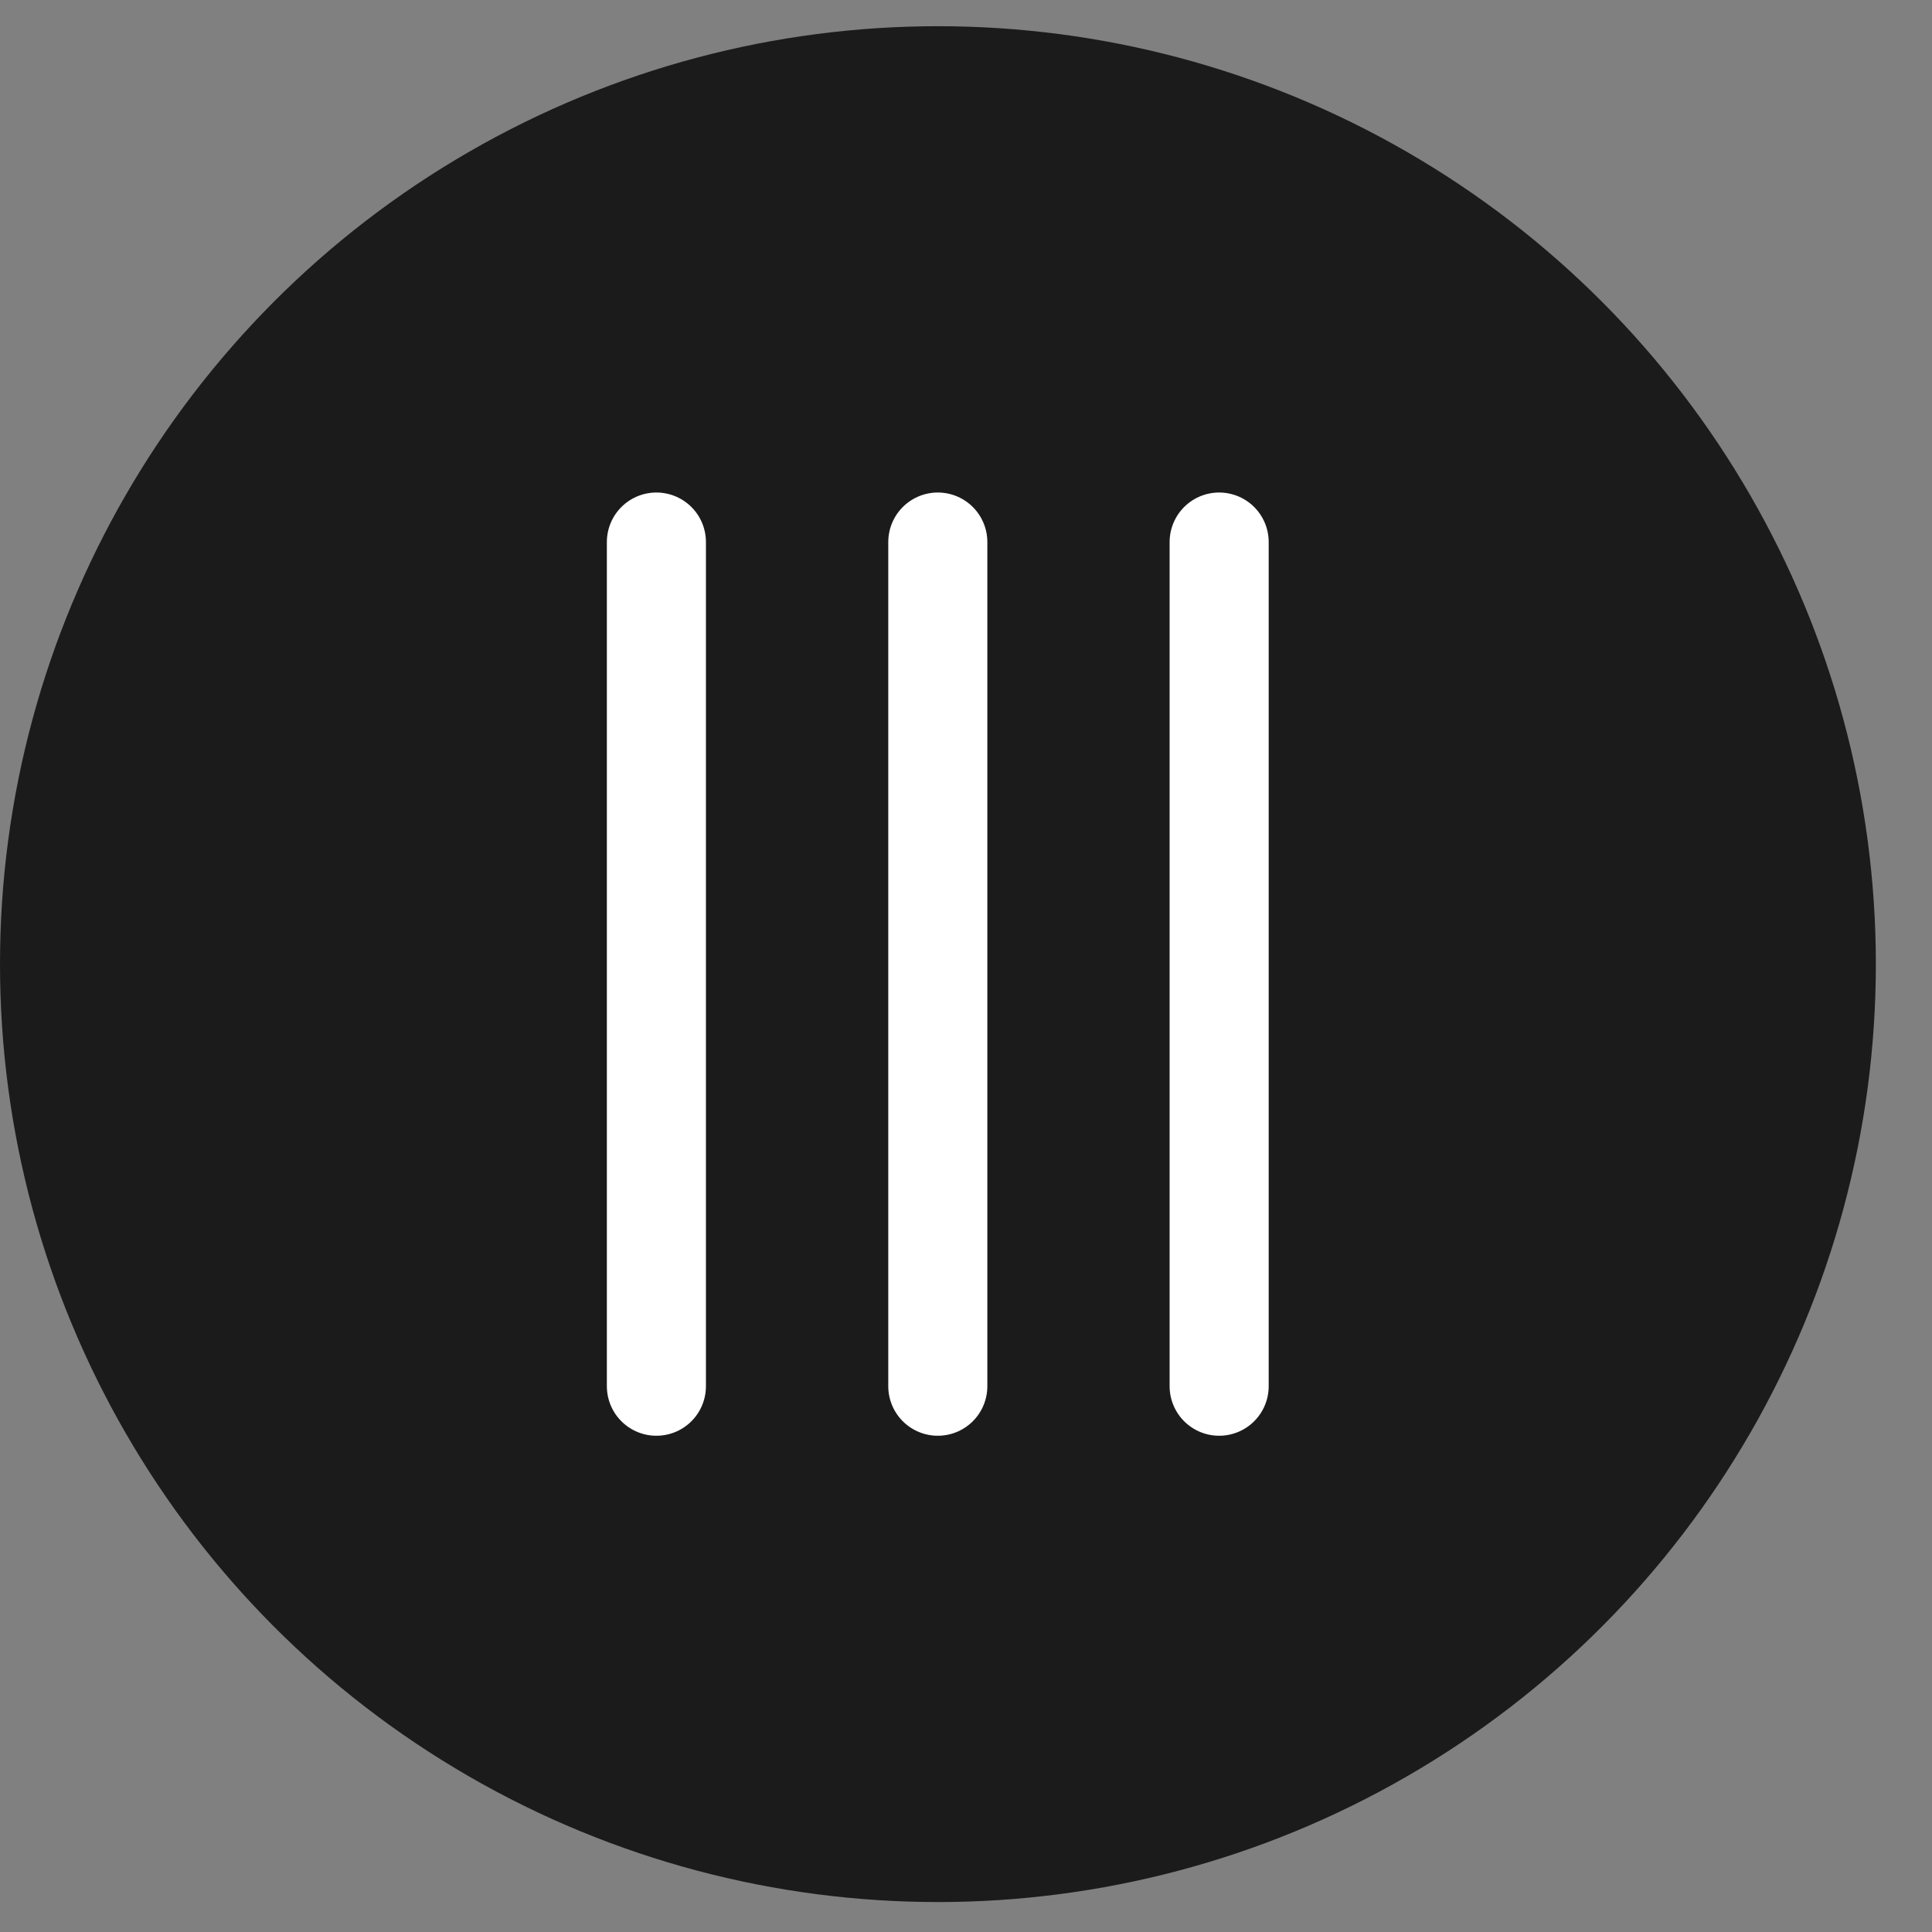
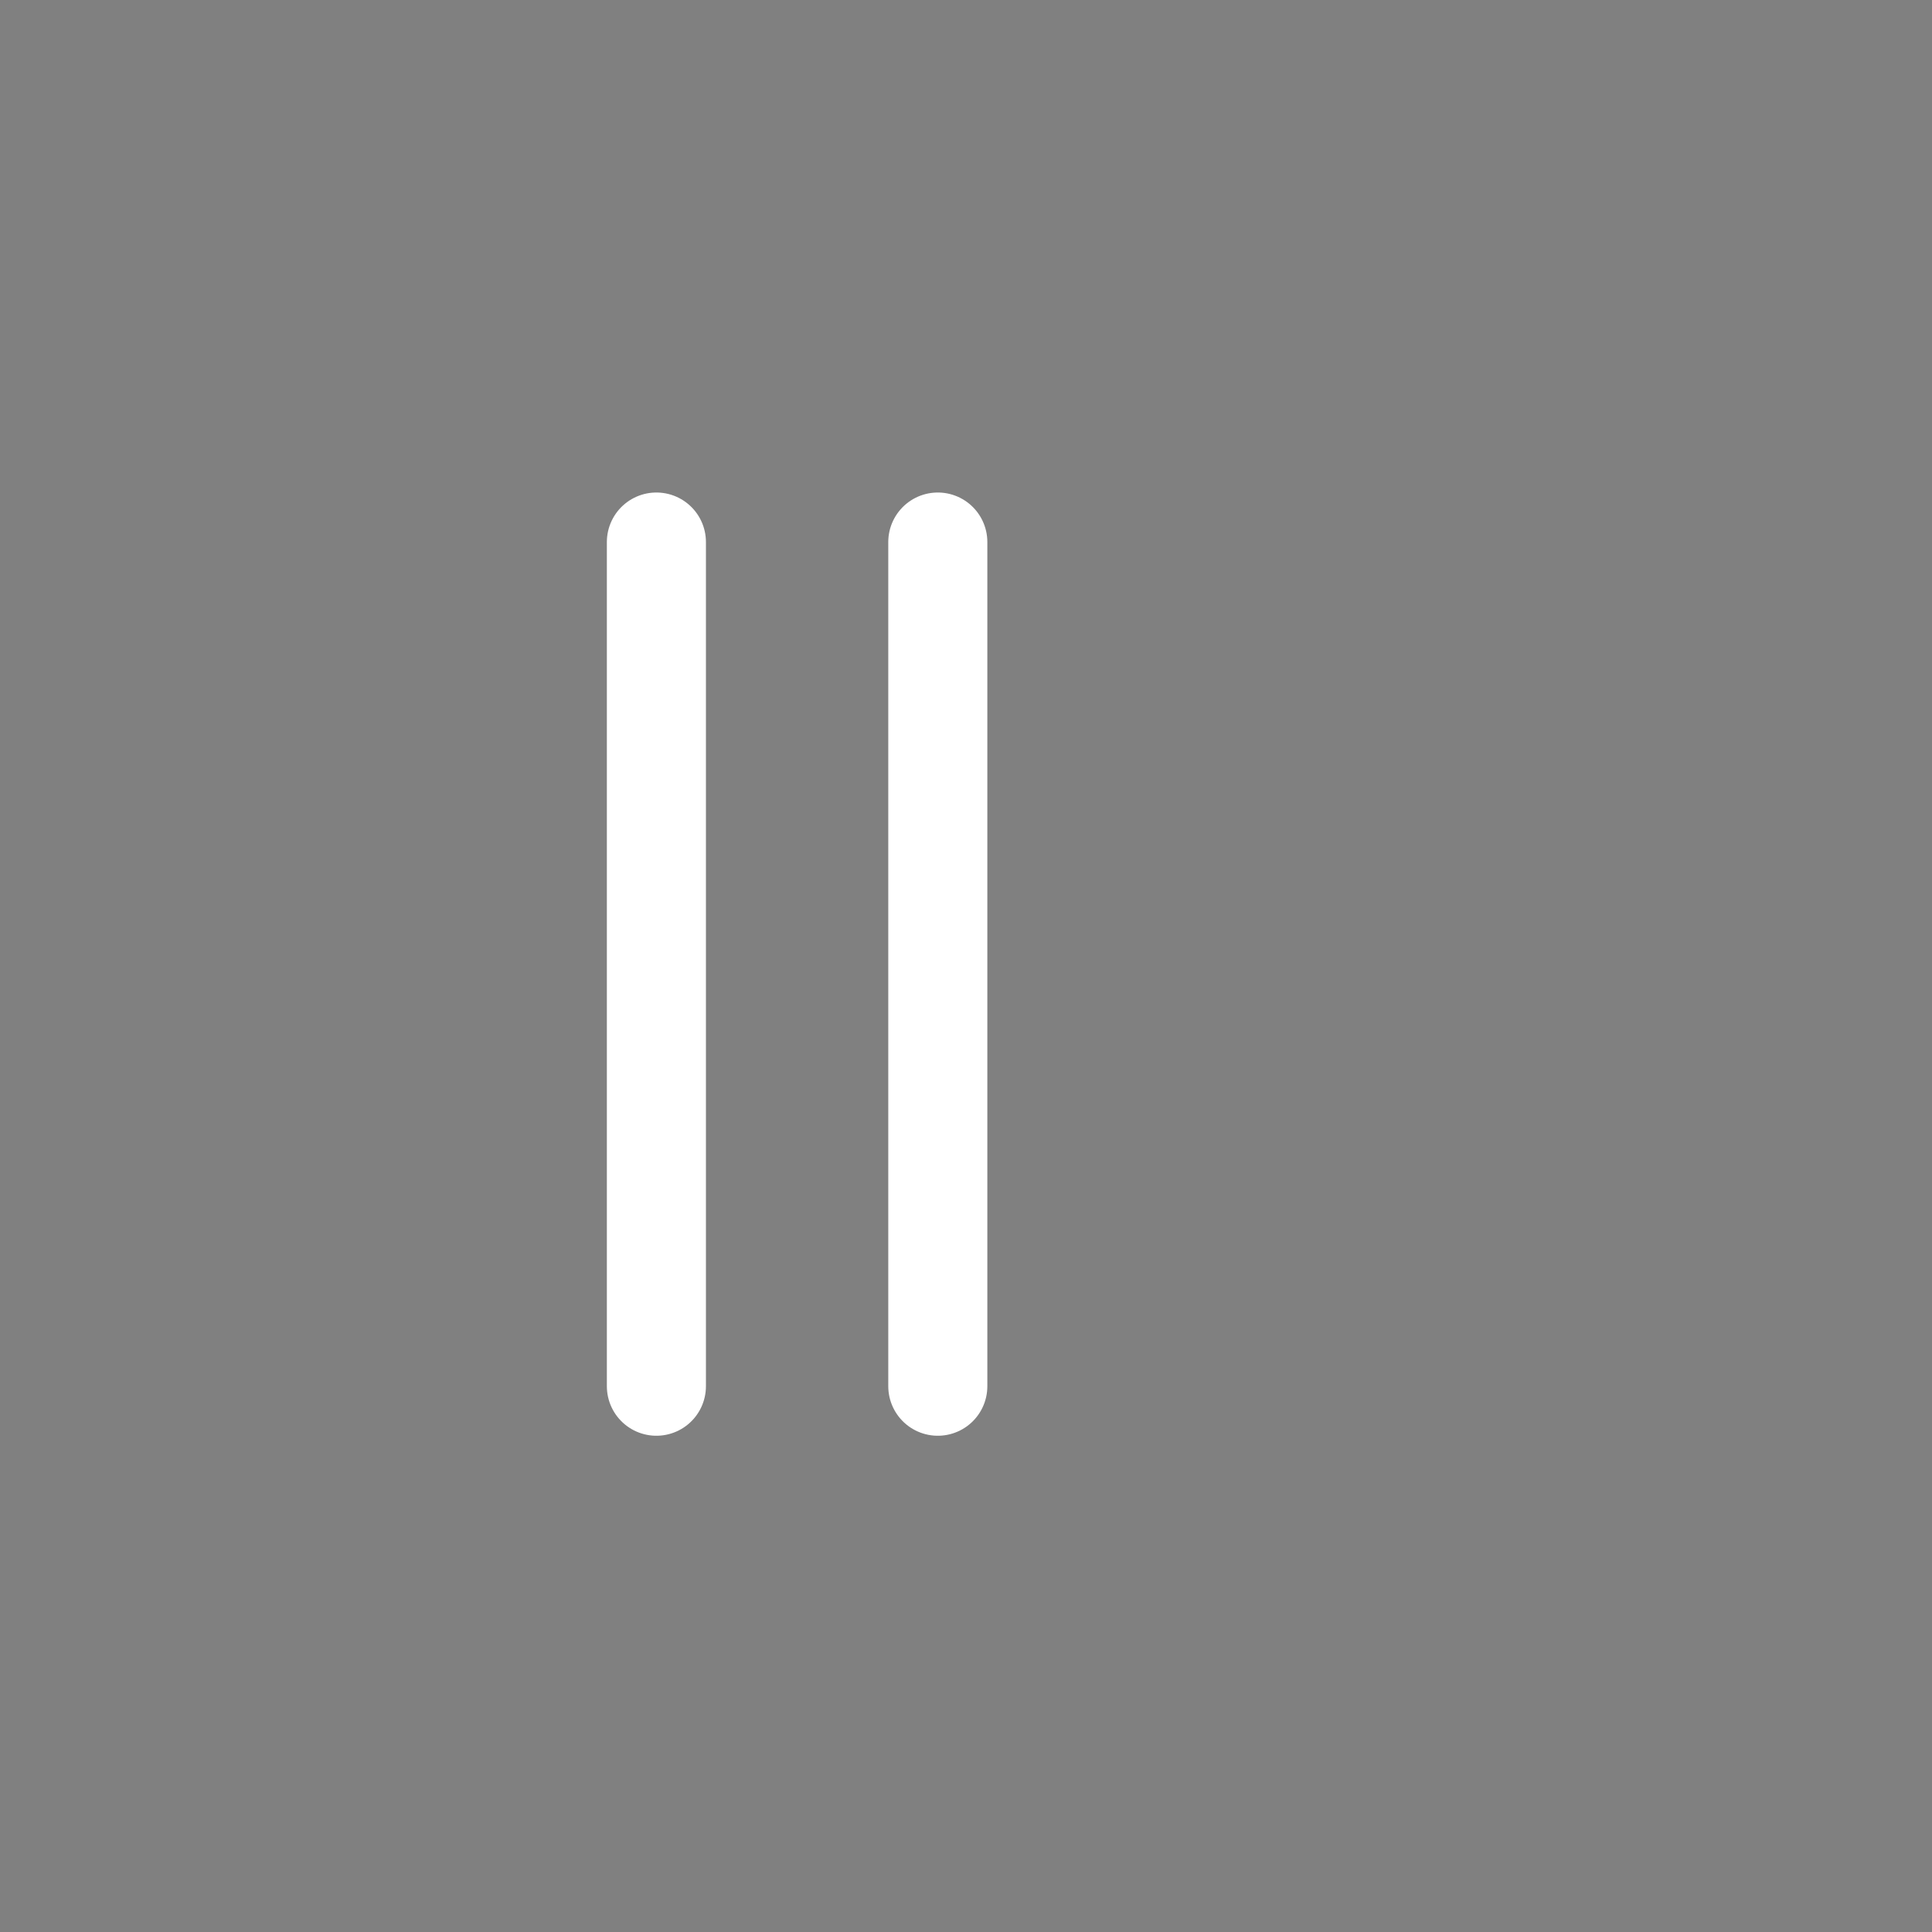
<svg xmlns="http://www.w3.org/2000/svg" width="32" height="32" viewBox="0 0 32 32" fill="none">
  <rect x="0" y="0" width="32" height="32" fill="#808080" stroke="none" />
-   <circle cx="15.535" cy="15.969" r="15.535" fill="#1B1B1C" />
-   <path d="M15.533 8.978L15.533 22.96M20.193 8.978L20.193 22.96M10.872 8.978L10.872 22.96" stroke="white" stroke-width="1.641" stroke-linecap="round" stroke-linejoin="round" />
+   <path d="M15.533 8.978L15.533 22.96M20.193 8.978M10.872 8.978L10.872 22.96" stroke="white" stroke-width="1.641" stroke-linecap="round" stroke-linejoin="round" />
</svg>